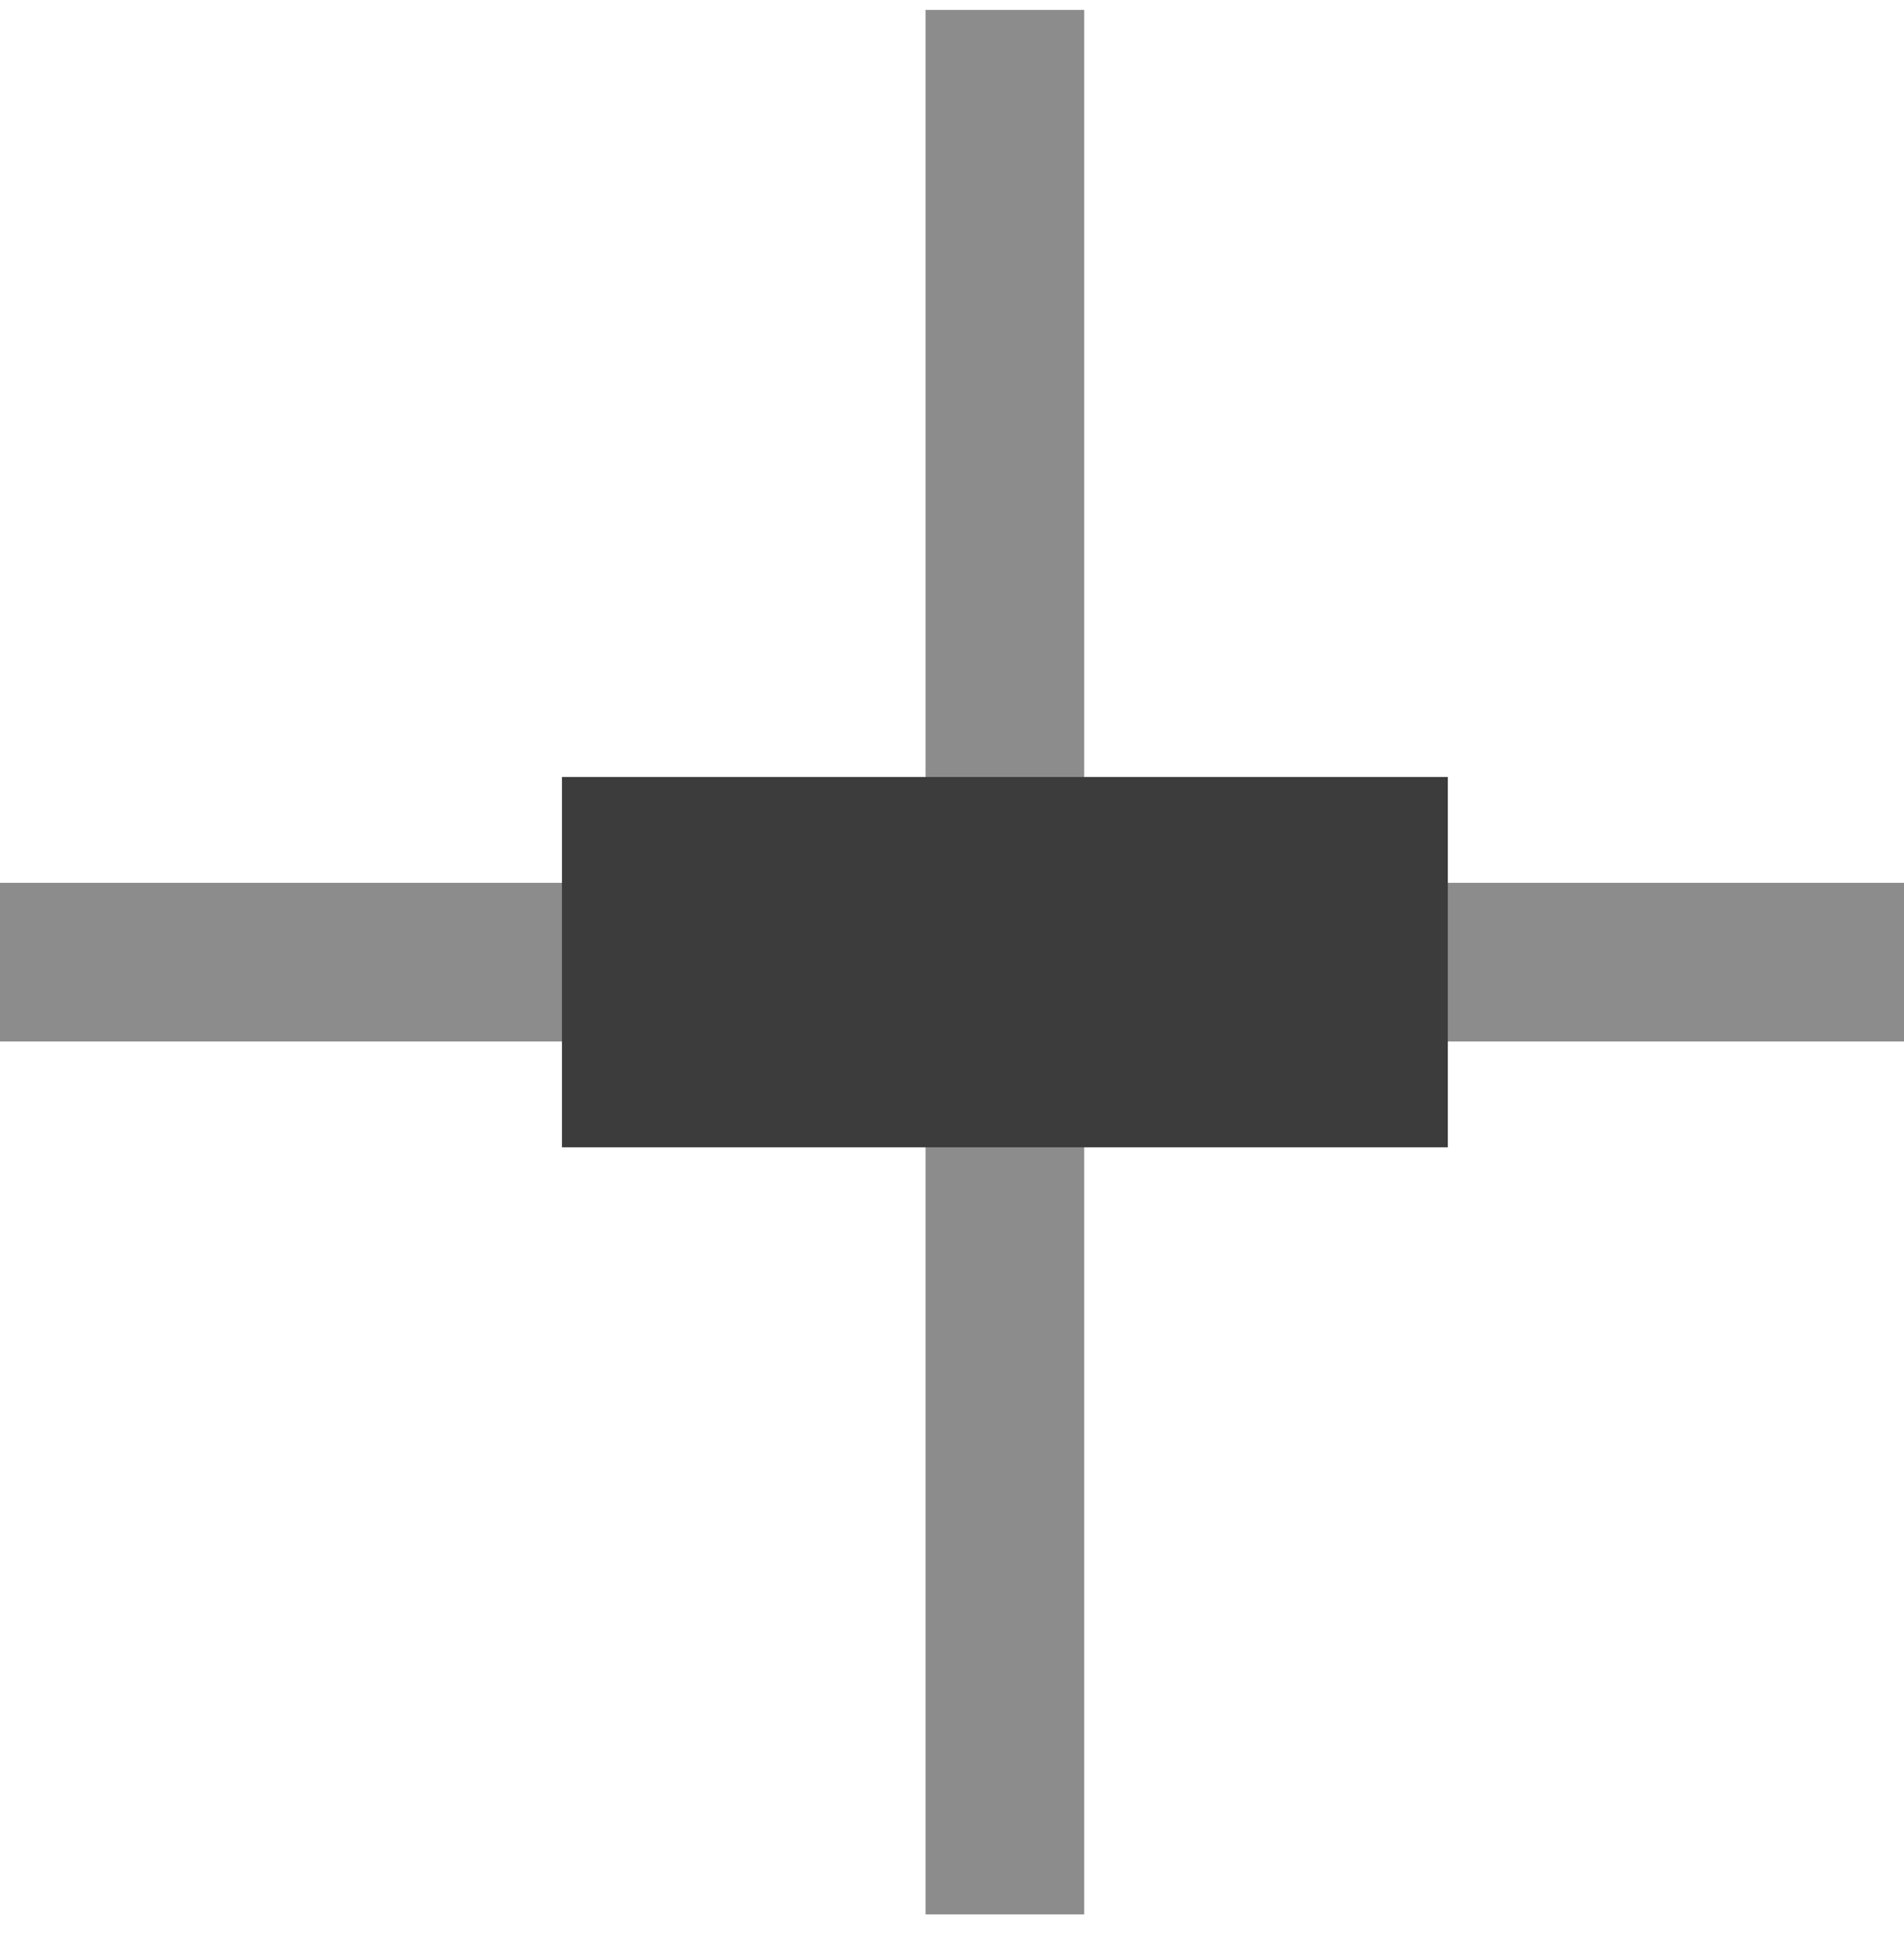
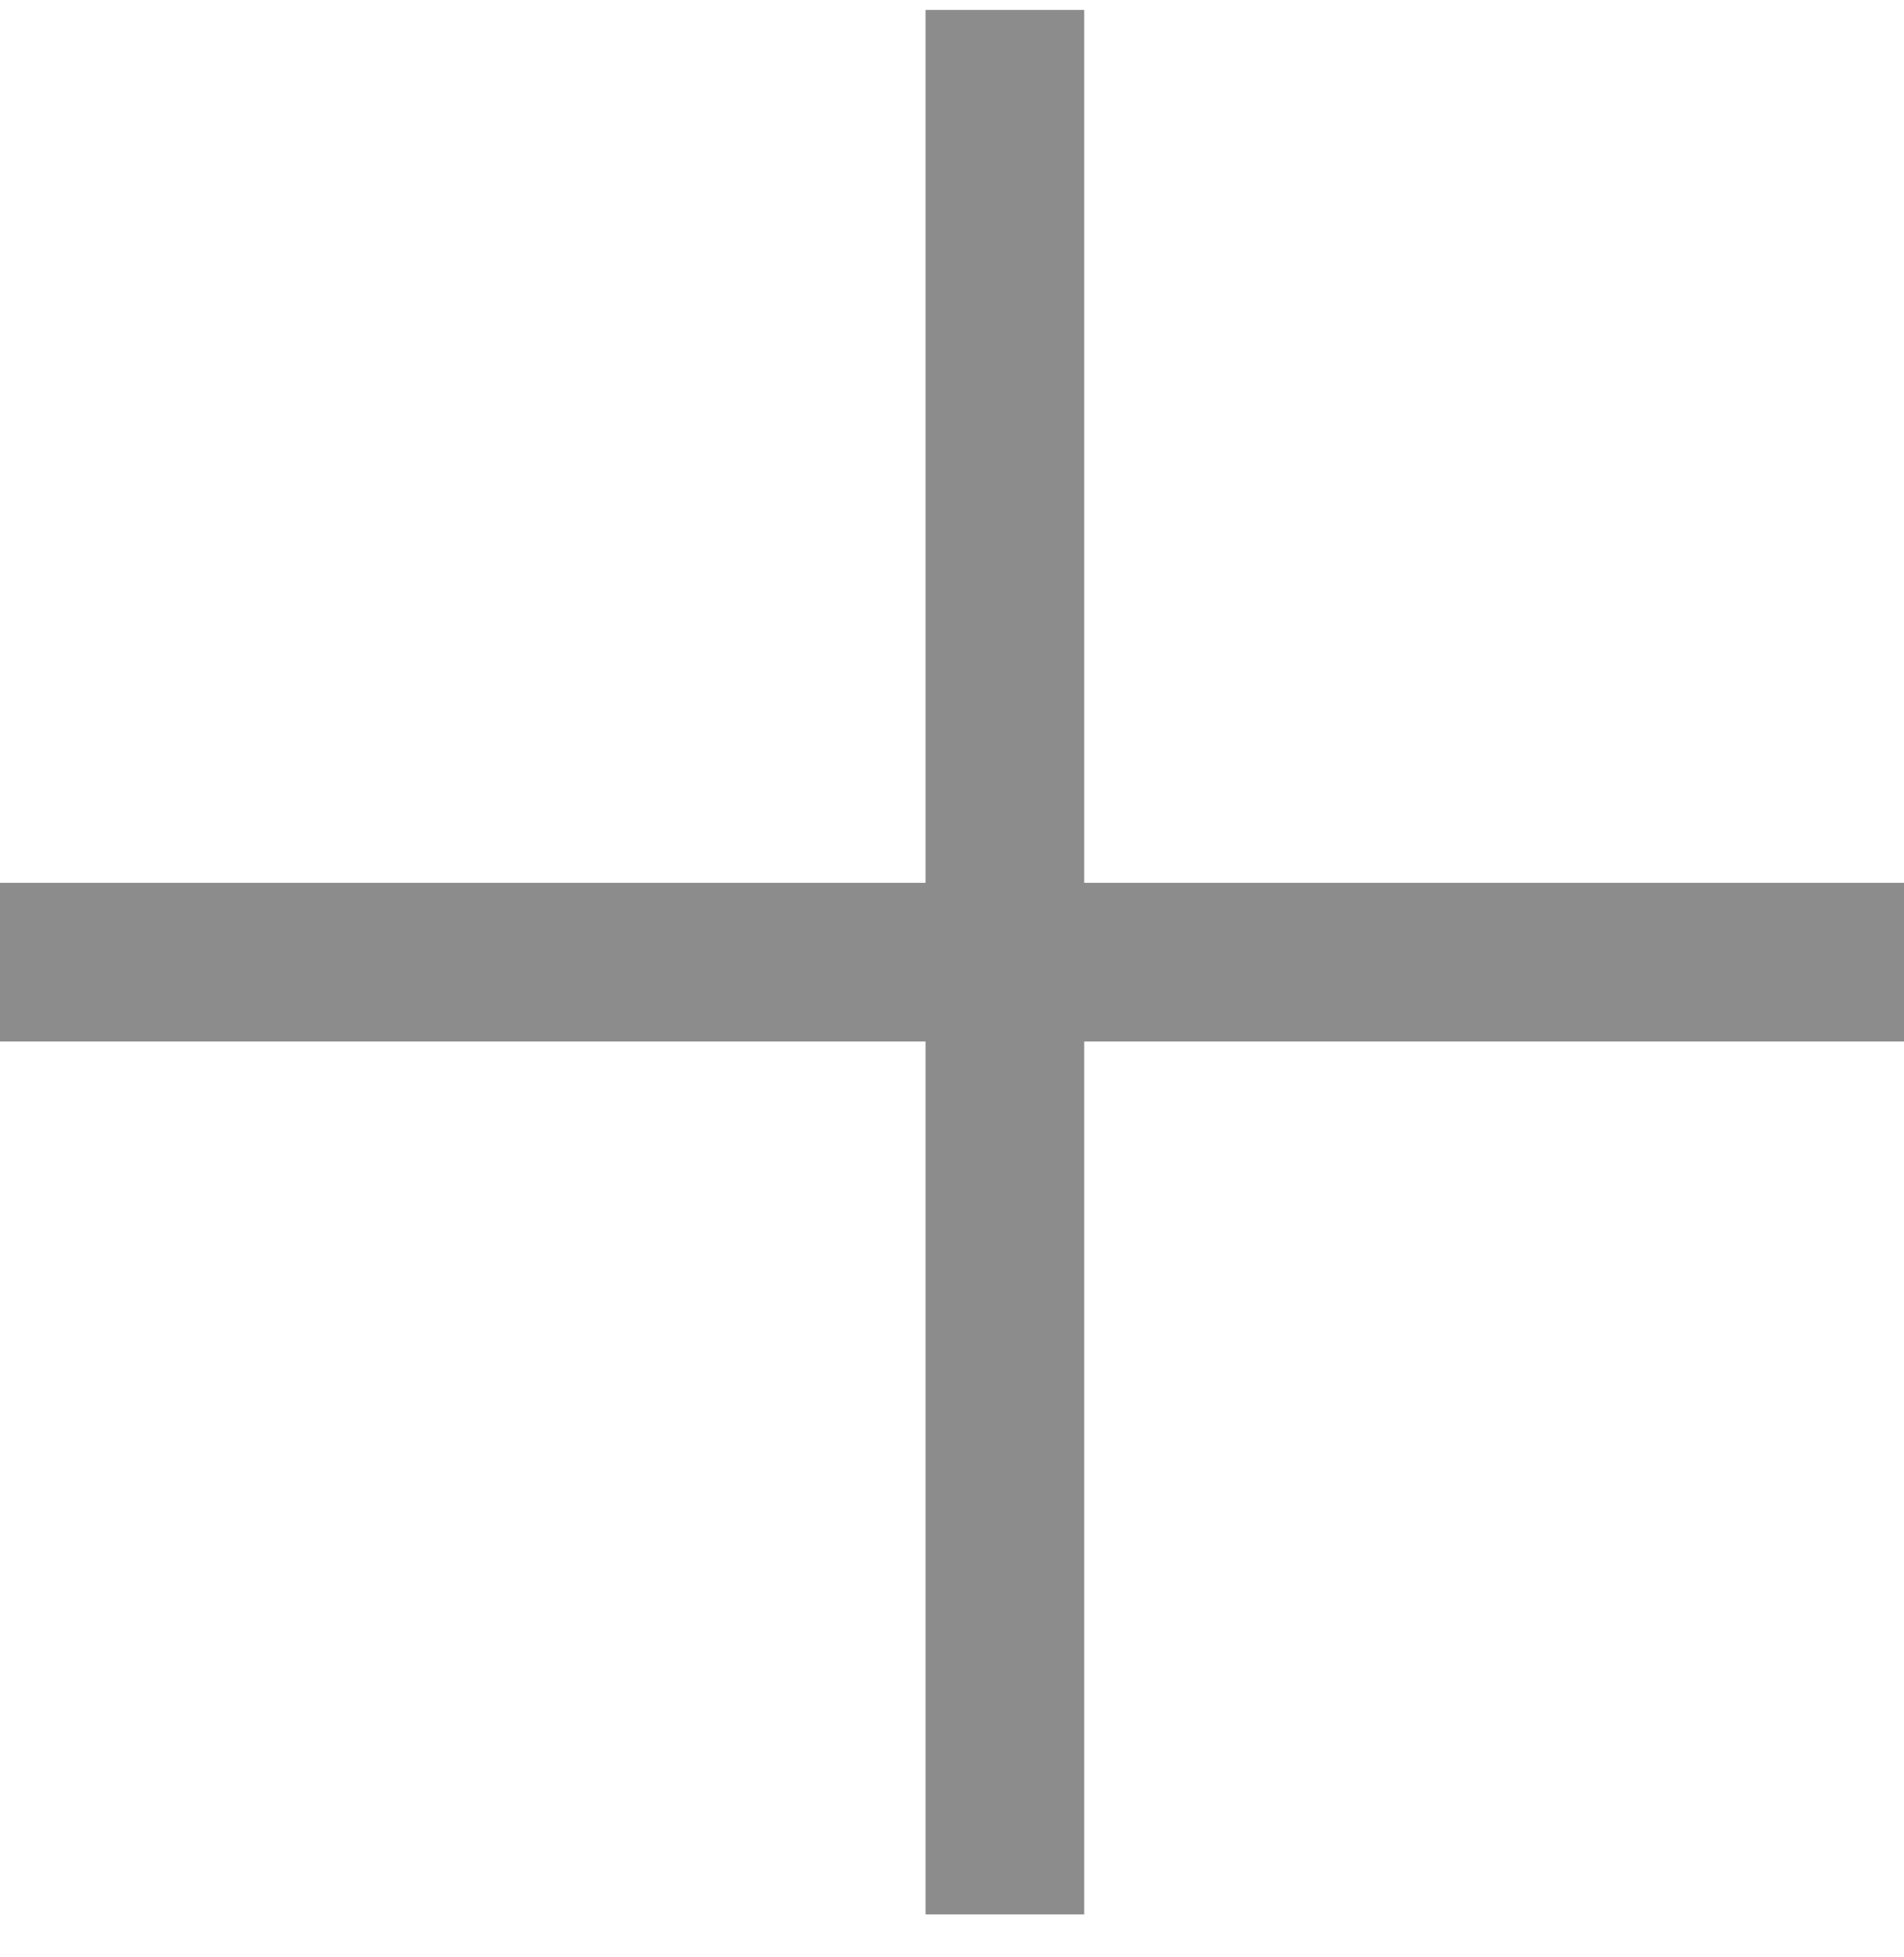
<svg xmlns="http://www.w3.org/2000/svg" width="36px" height="37px" viewBox="0 0 36 37" version="1.1">
  <title>Align-Grid</title>
  <desc>Created with Sketch.</desc>
  <defs />
  <g stroke="none" stroke-width="1" fill="none" fill-rule="evenodd">
    <g transform="translate(-10, -16)">
      <g transform="translate(9, 13)">
        <g transform="translate(20, 21.188) scale(-1, -1) translate(-20, -21.188) translate(0, 0.688)">
          <g transform="translate(3, 2)">
            <rect fill="#8C8C8C" x="15.5" y="0.5" width="3" height="36" />
            <rect fill="#8C8C8C" transform="translate(18, 18.5) rotate(90) translate(-18, -18.5) " x="16.5" y="0.5" width="3" height="36" />
            <g transform="translate(8, 14.5)" fill="#3C3C3C">
              <g>
-                 <rect x="0.625" y="0.5" width="16.75" height="7" />
-               </g>
+                 </g>
            </g>
          </g>
        </g>
      </g>
    </g>
  </g>
</svg>